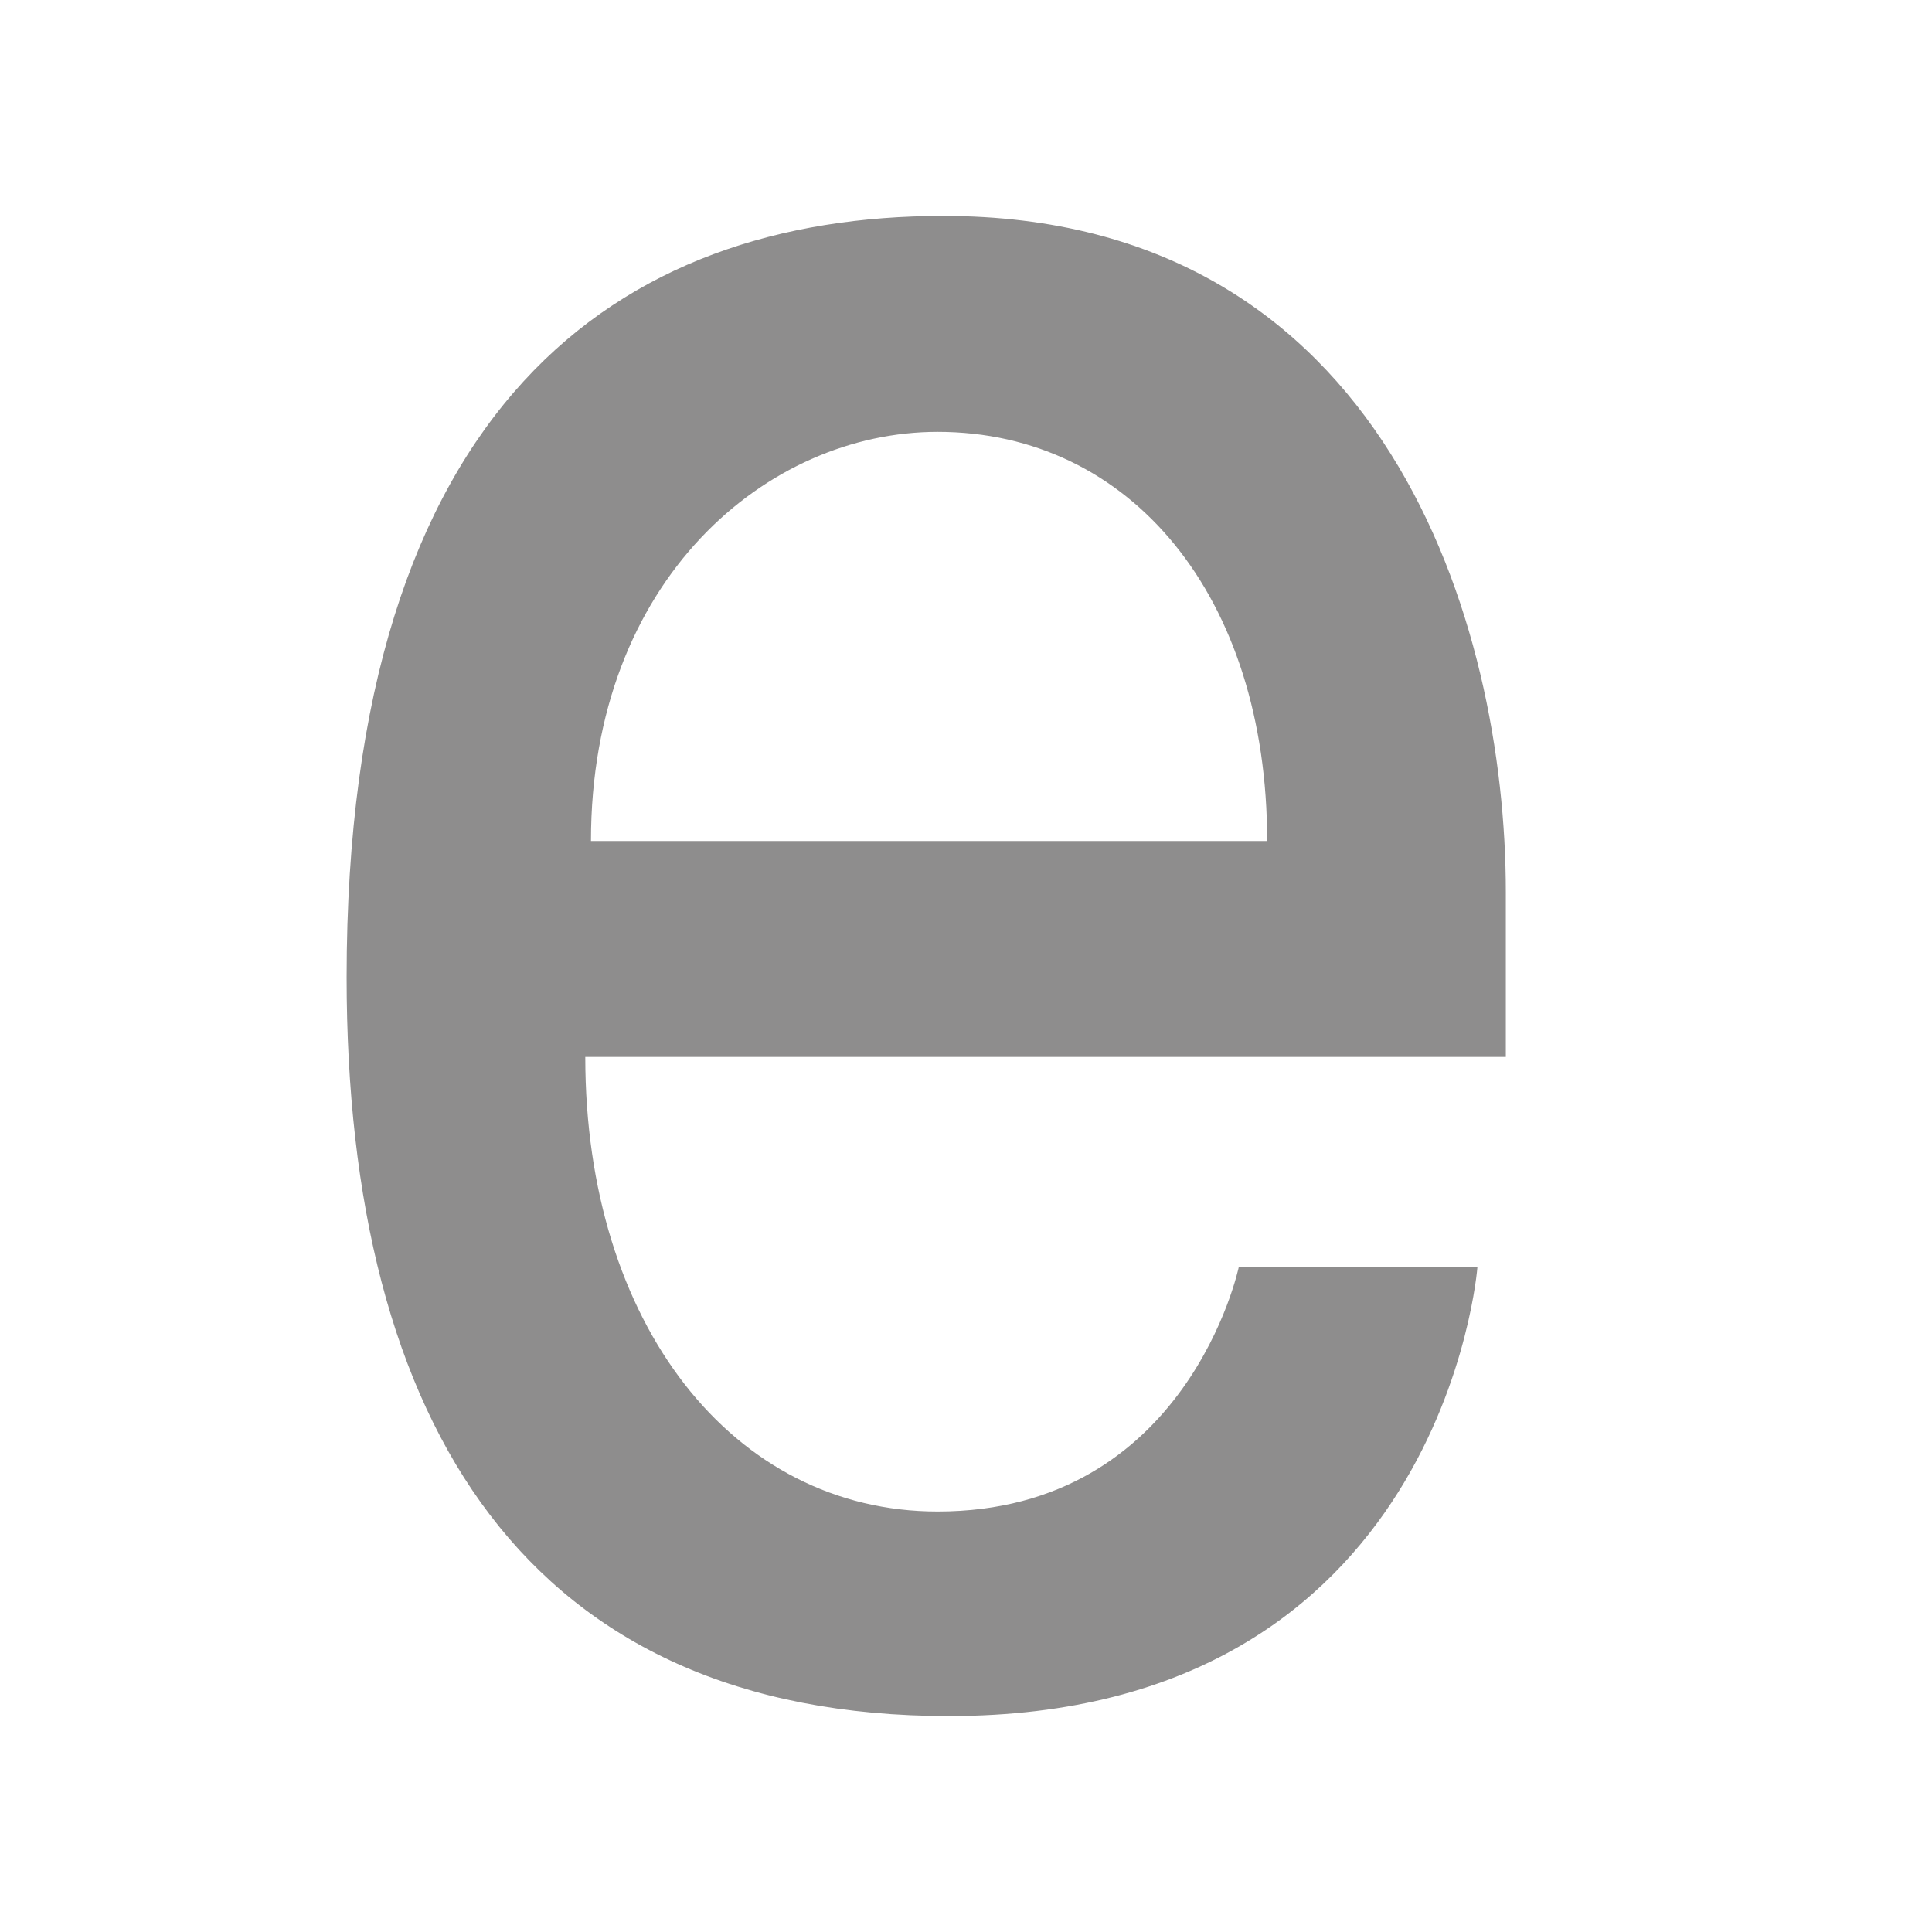
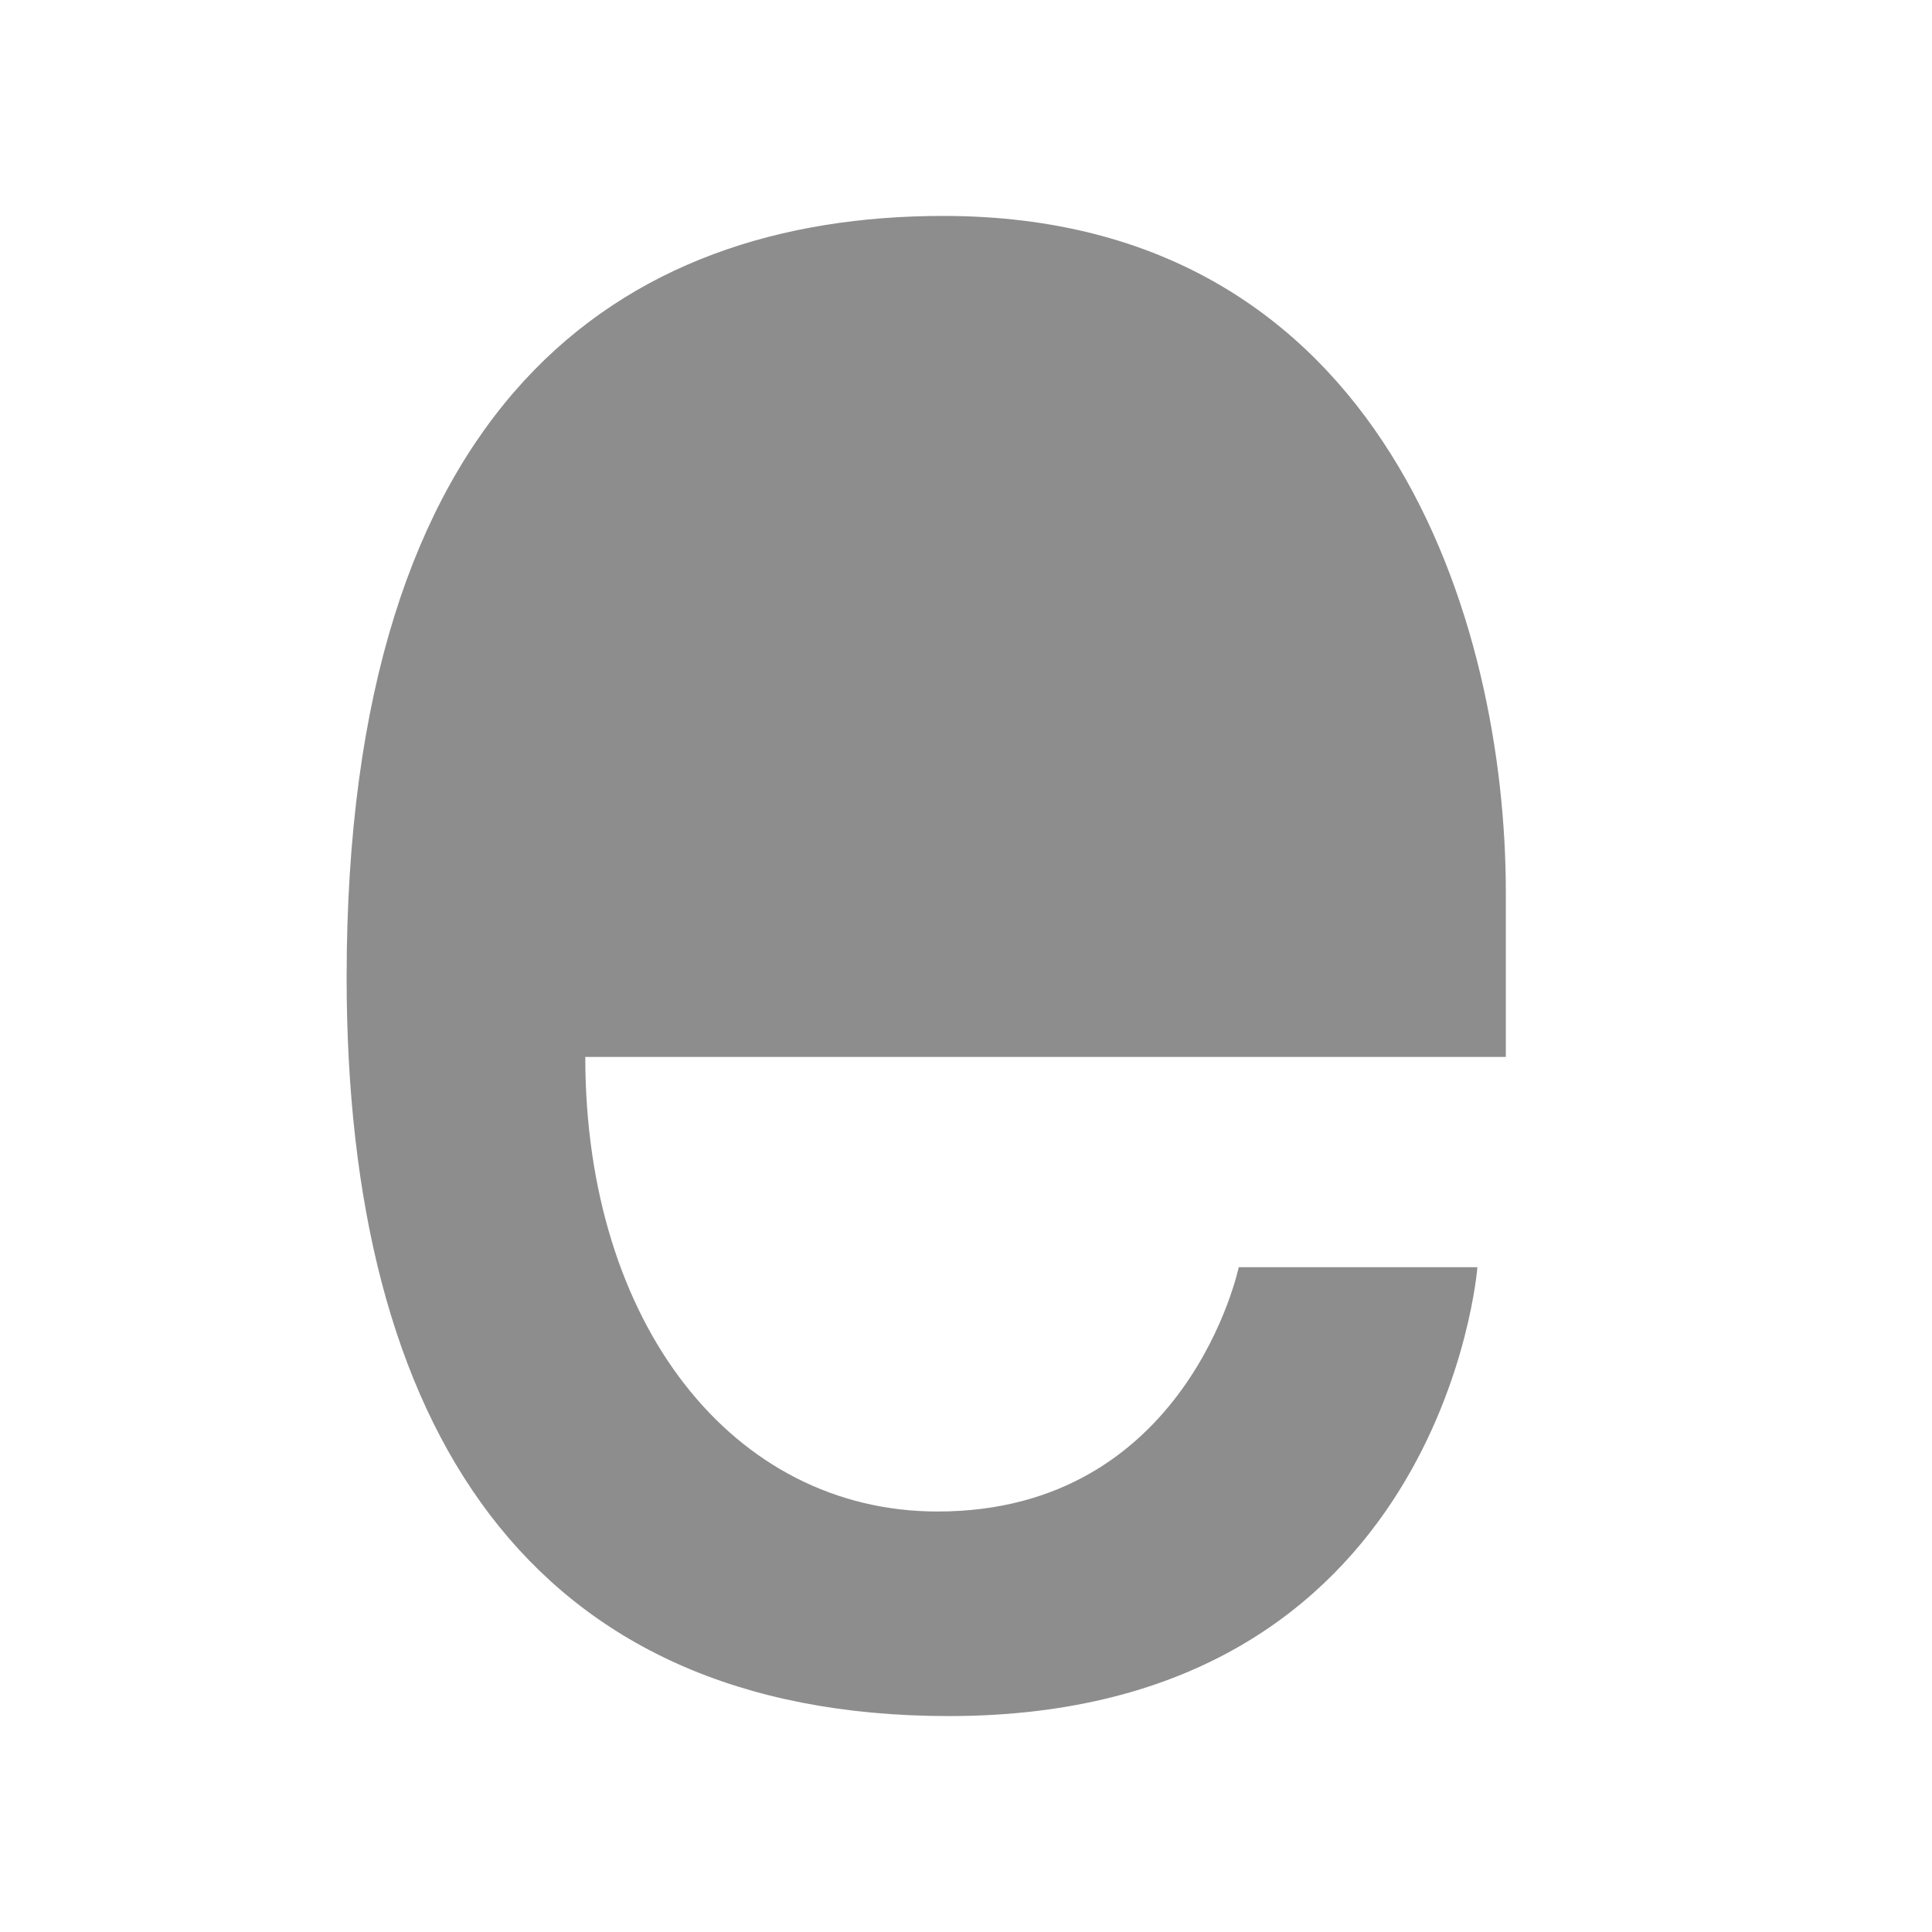
<svg xmlns="http://www.w3.org/2000/svg" version="1.1" id="Layer_1" x="0px" y="0px" viewBox="0 0 34 34" enable-background="new 0 0 34 34" xml:space="preserve" preserveAspectRatio="xMinYMin none" width="34px" height="34px">
-   <path id="e" fill="#8E8D8D" d="M16.6,3.8c-5.7,0-10.5,3.3-10.5,13.4c0,7.9,3.2,13,10.6,13c8.7,0,9.3-7.9,9.3-7.9h-4.2  c0,0-0.9,4.3-5.3,4.3c-3.6,0-6.2-3.3-6.2-8h16.2v-2.9C26.5,11,24.4,3.8,16.6,3.8L16.6,3.8z M16.5,7.6c3.4,0,5.8,2.9,5.8,7.2H10.4  C10.4,10.2,13.5,7.6,16.5,7.6z" />
+   <path id="e" fill="#8E8D8D" d="M16.6,3.8c-5.7,0-10.5,3.3-10.5,13.4c0,7.9,3.2,13,10.6,13c8.7,0,9.3-7.9,9.3-7.9h-4.2  c0,0-0.9,4.3-5.3,4.3c-3.6,0-6.2-3.3-6.2-8h16.2v-2.9C26.5,11,24.4,3.8,16.6,3.8L16.6,3.8z M16.5,7.6H10.4  C10.4,10.2,13.5,7.6,16.5,7.6z" />
</svg>